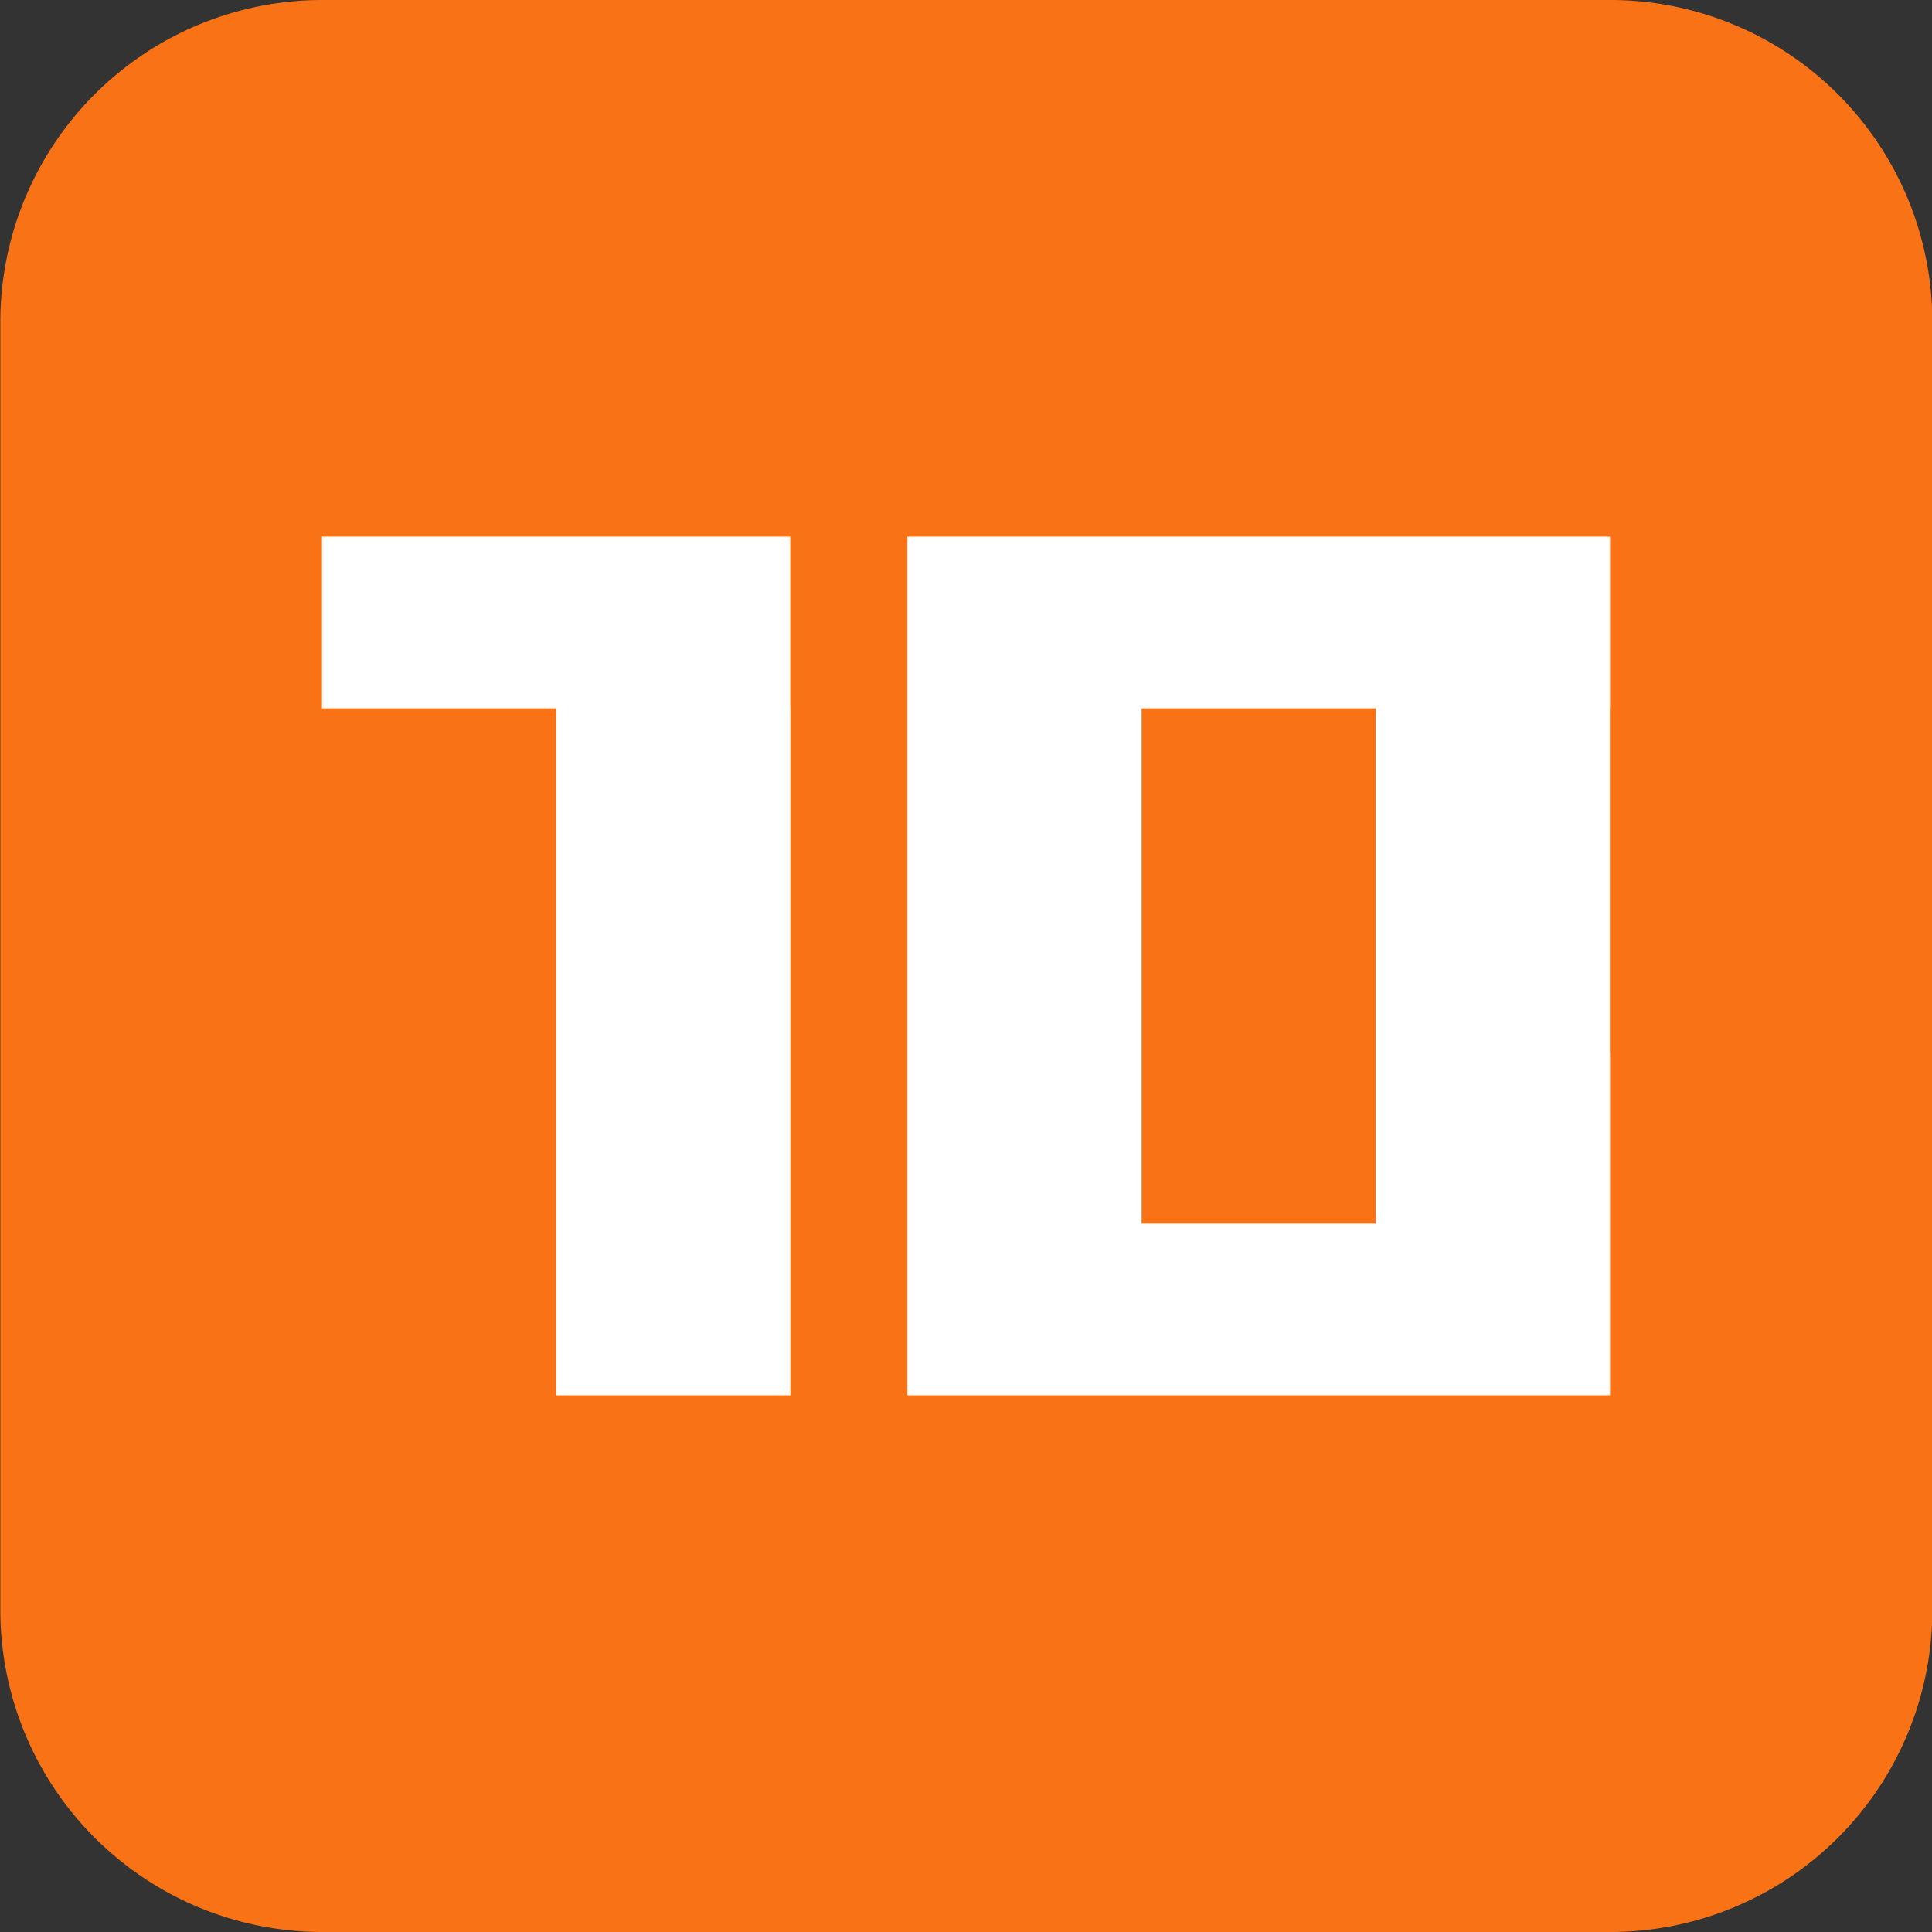
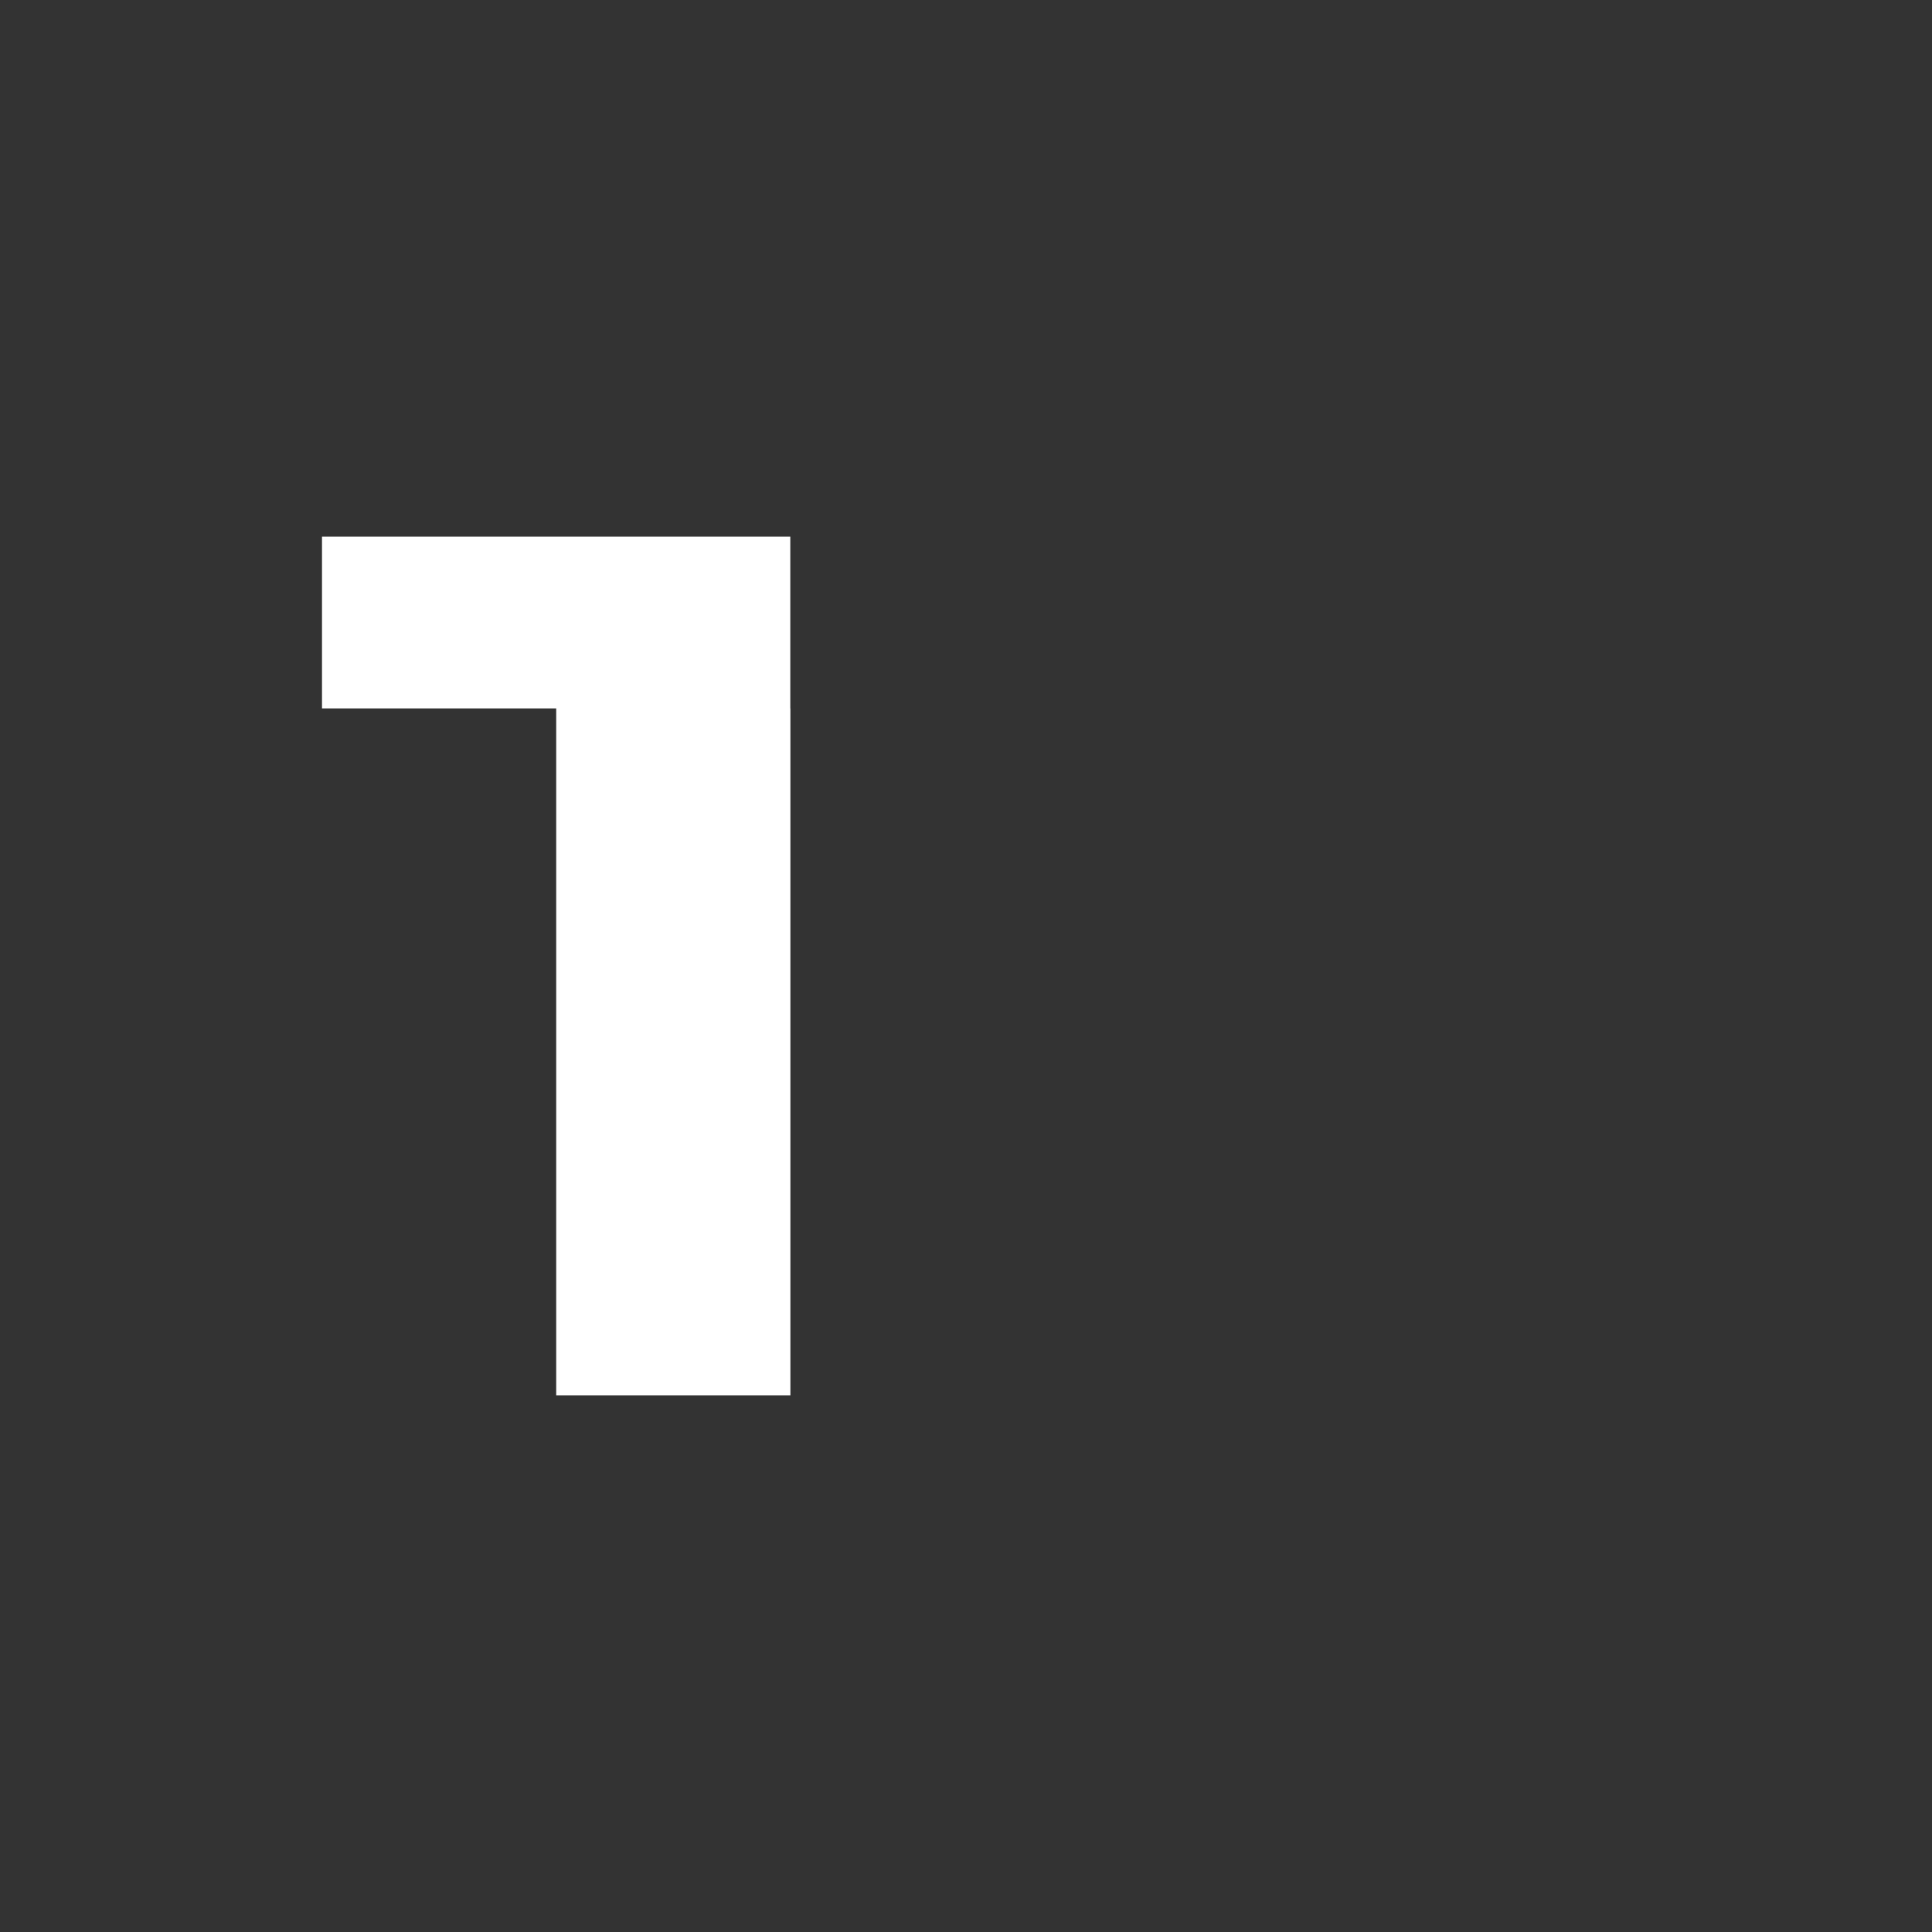
<svg xmlns="http://www.w3.org/2000/svg" width="18" height="18" viewBox="0 0 18 18">
  <rect x="0" y="0" width="18" height="18" fill="#333333" stroke="none" />
  <g id="그룹_22379" data-name="그룹 22379" transform="translate(-417 -163)">
-     <path id="패스_48308" data-name="패스 48308" d="M51.5,51.192h-12a3,3,0,0,1-3-3v-12a3,3,0,0,1,3-3h12a3,3,0,0,1,3,3v12a3,3,0,0,1-3,3" transform="translate(380.503 129.808)" fill="#f97316" />
    <g id="그룹_22371" data-name="그룹 22371" transform="translate(420 168)">
      <path id="패스_48306" data-name="패스 48306" d="M2.182,8H4.364V6.4H2.182Zm0-1.6H4.364V4.8H2.182Zm0-1.6H4.364V3.2H2.182Zm0-1.6H4.364V1.6H2.182ZM0,0V1.6H4.363V0Z" fill="#fff" />
-       <path id="패스_48307" data-name="패스 48307" d="M6.545,6.4H8.727V4.8H6.545Zm4.363-1.6V6.4H6.545V8h6.546V6.4h0V4.8Zm-4.363,0H8.727V3.2H6.545Zm4.363,0H13.09V3.2H10.908Zm0-1.6H13.09V1.6H10.908ZM6.545,0V1.6h0V3.2H8.727V1.6h4.364V0Z" transform="translate(-1.091)" fill="#fff" />
    </g>
  </g>
</svg>